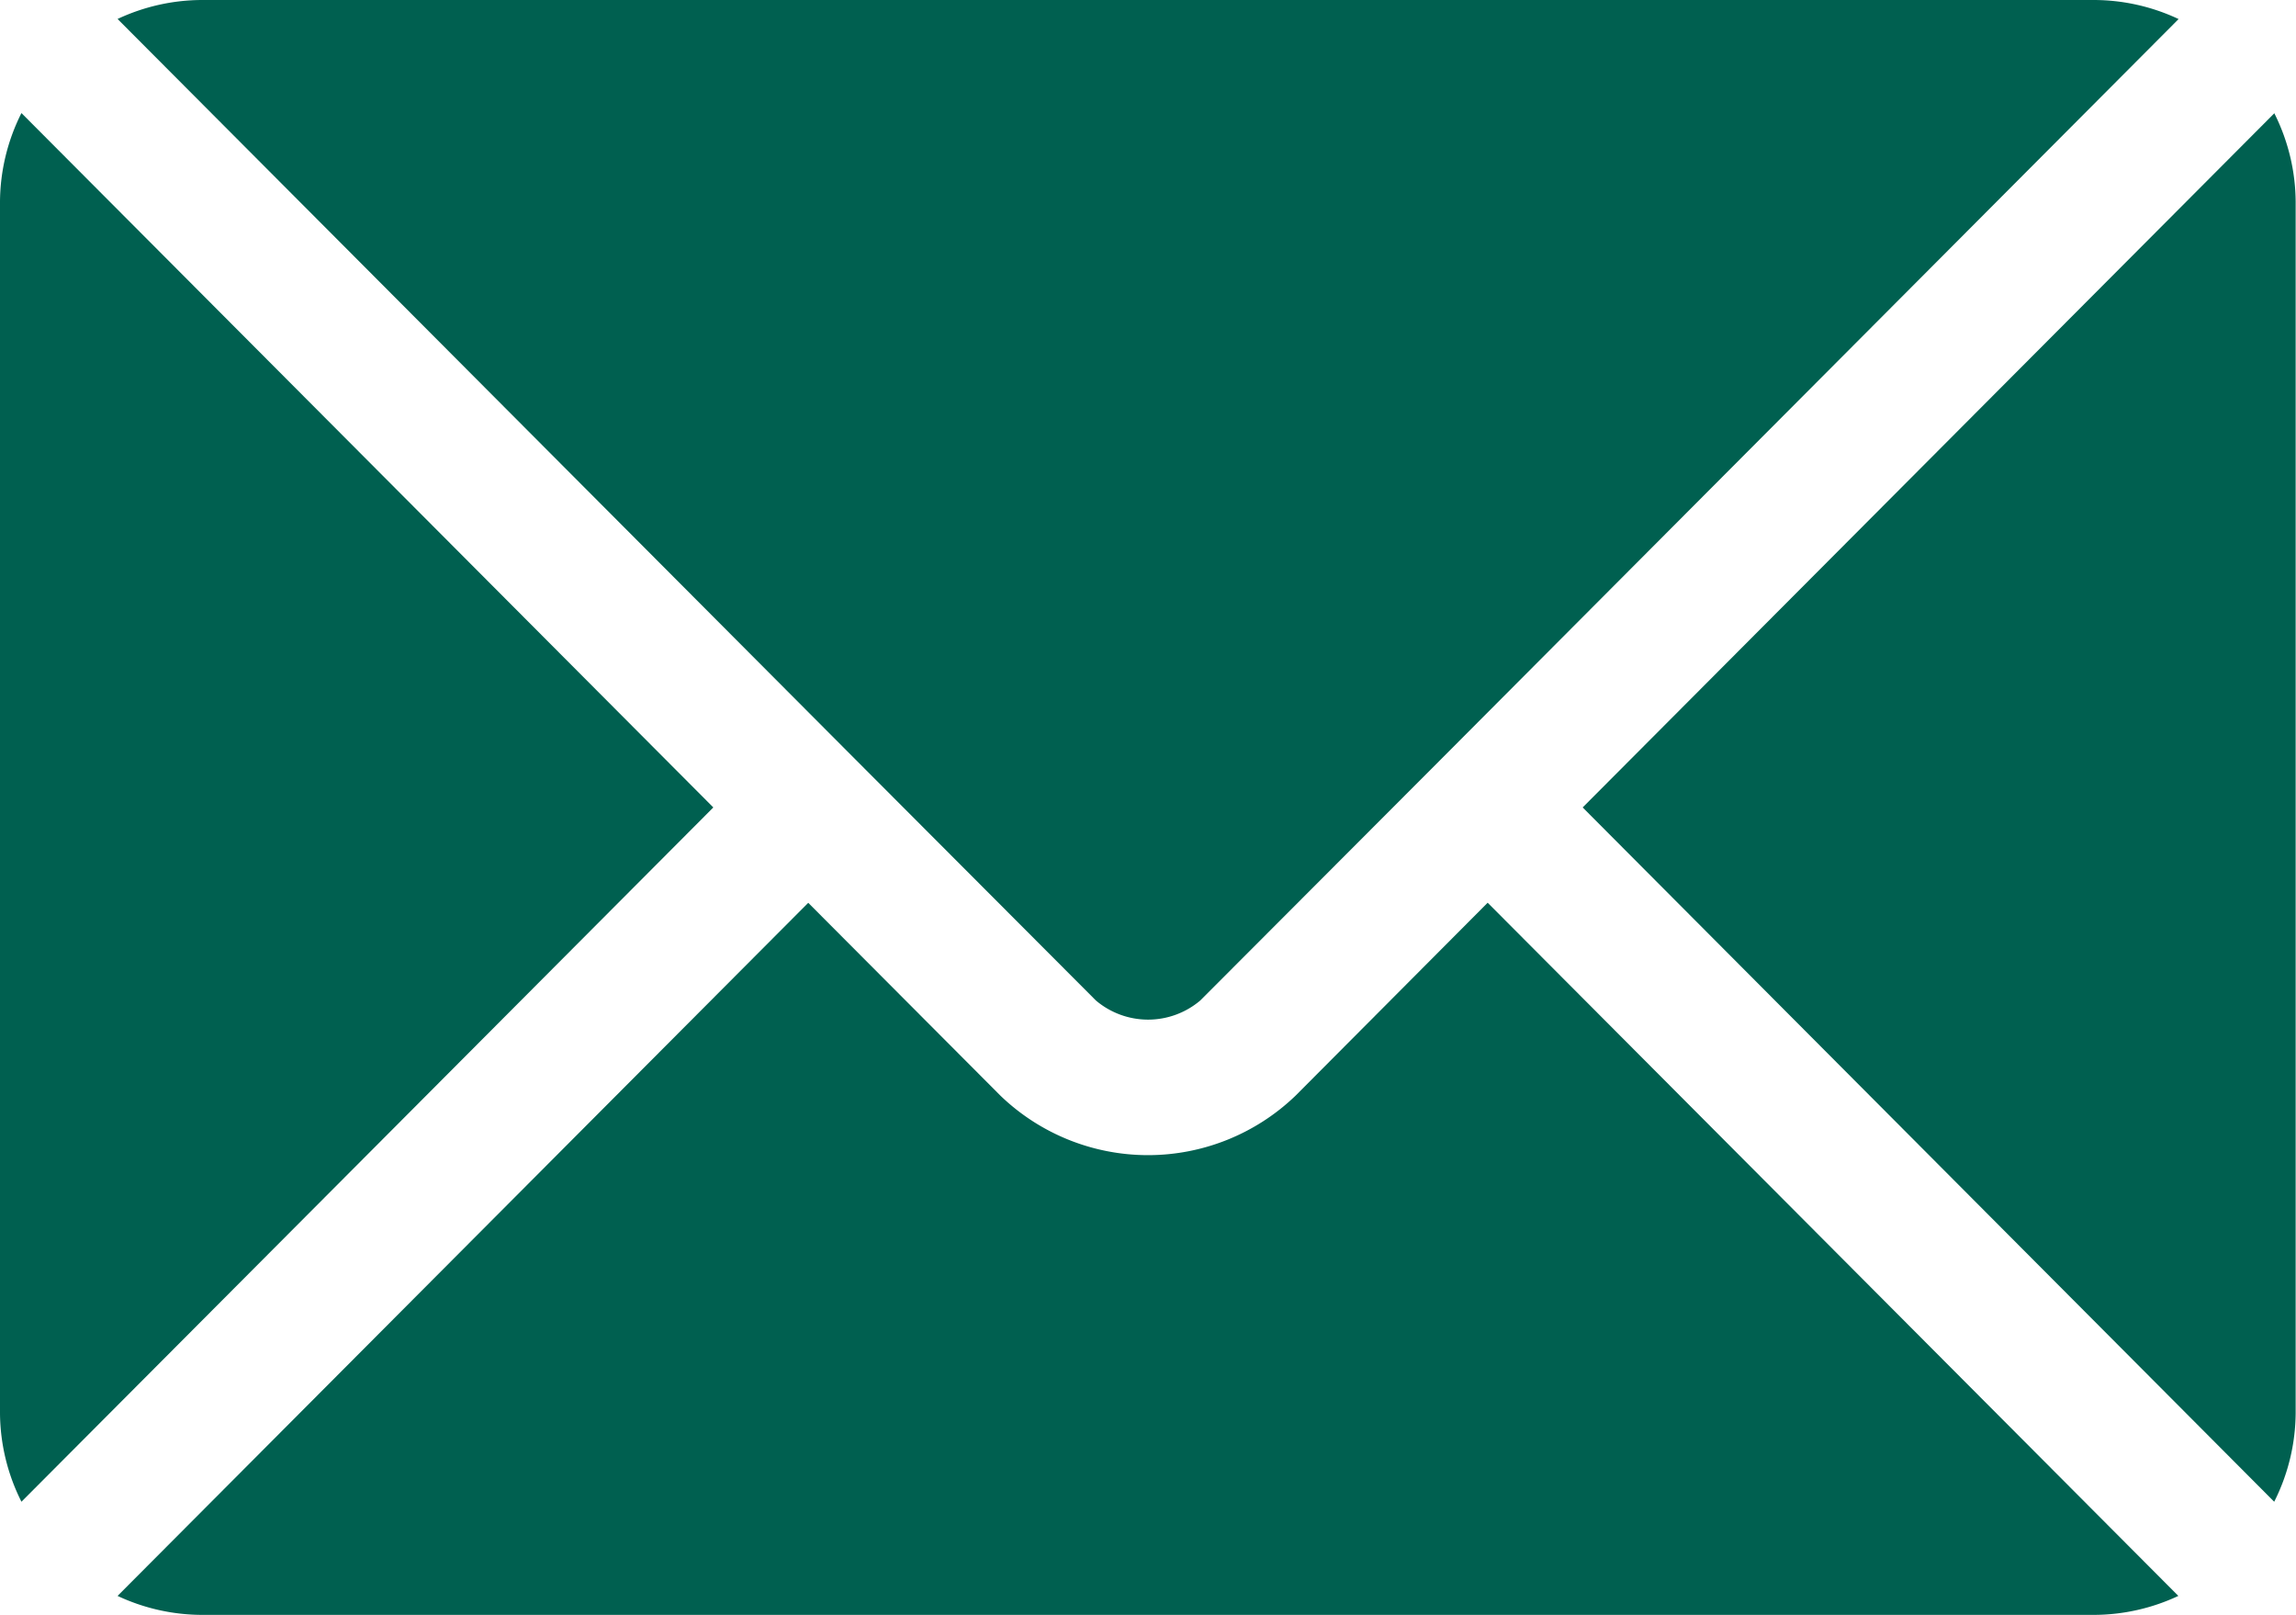
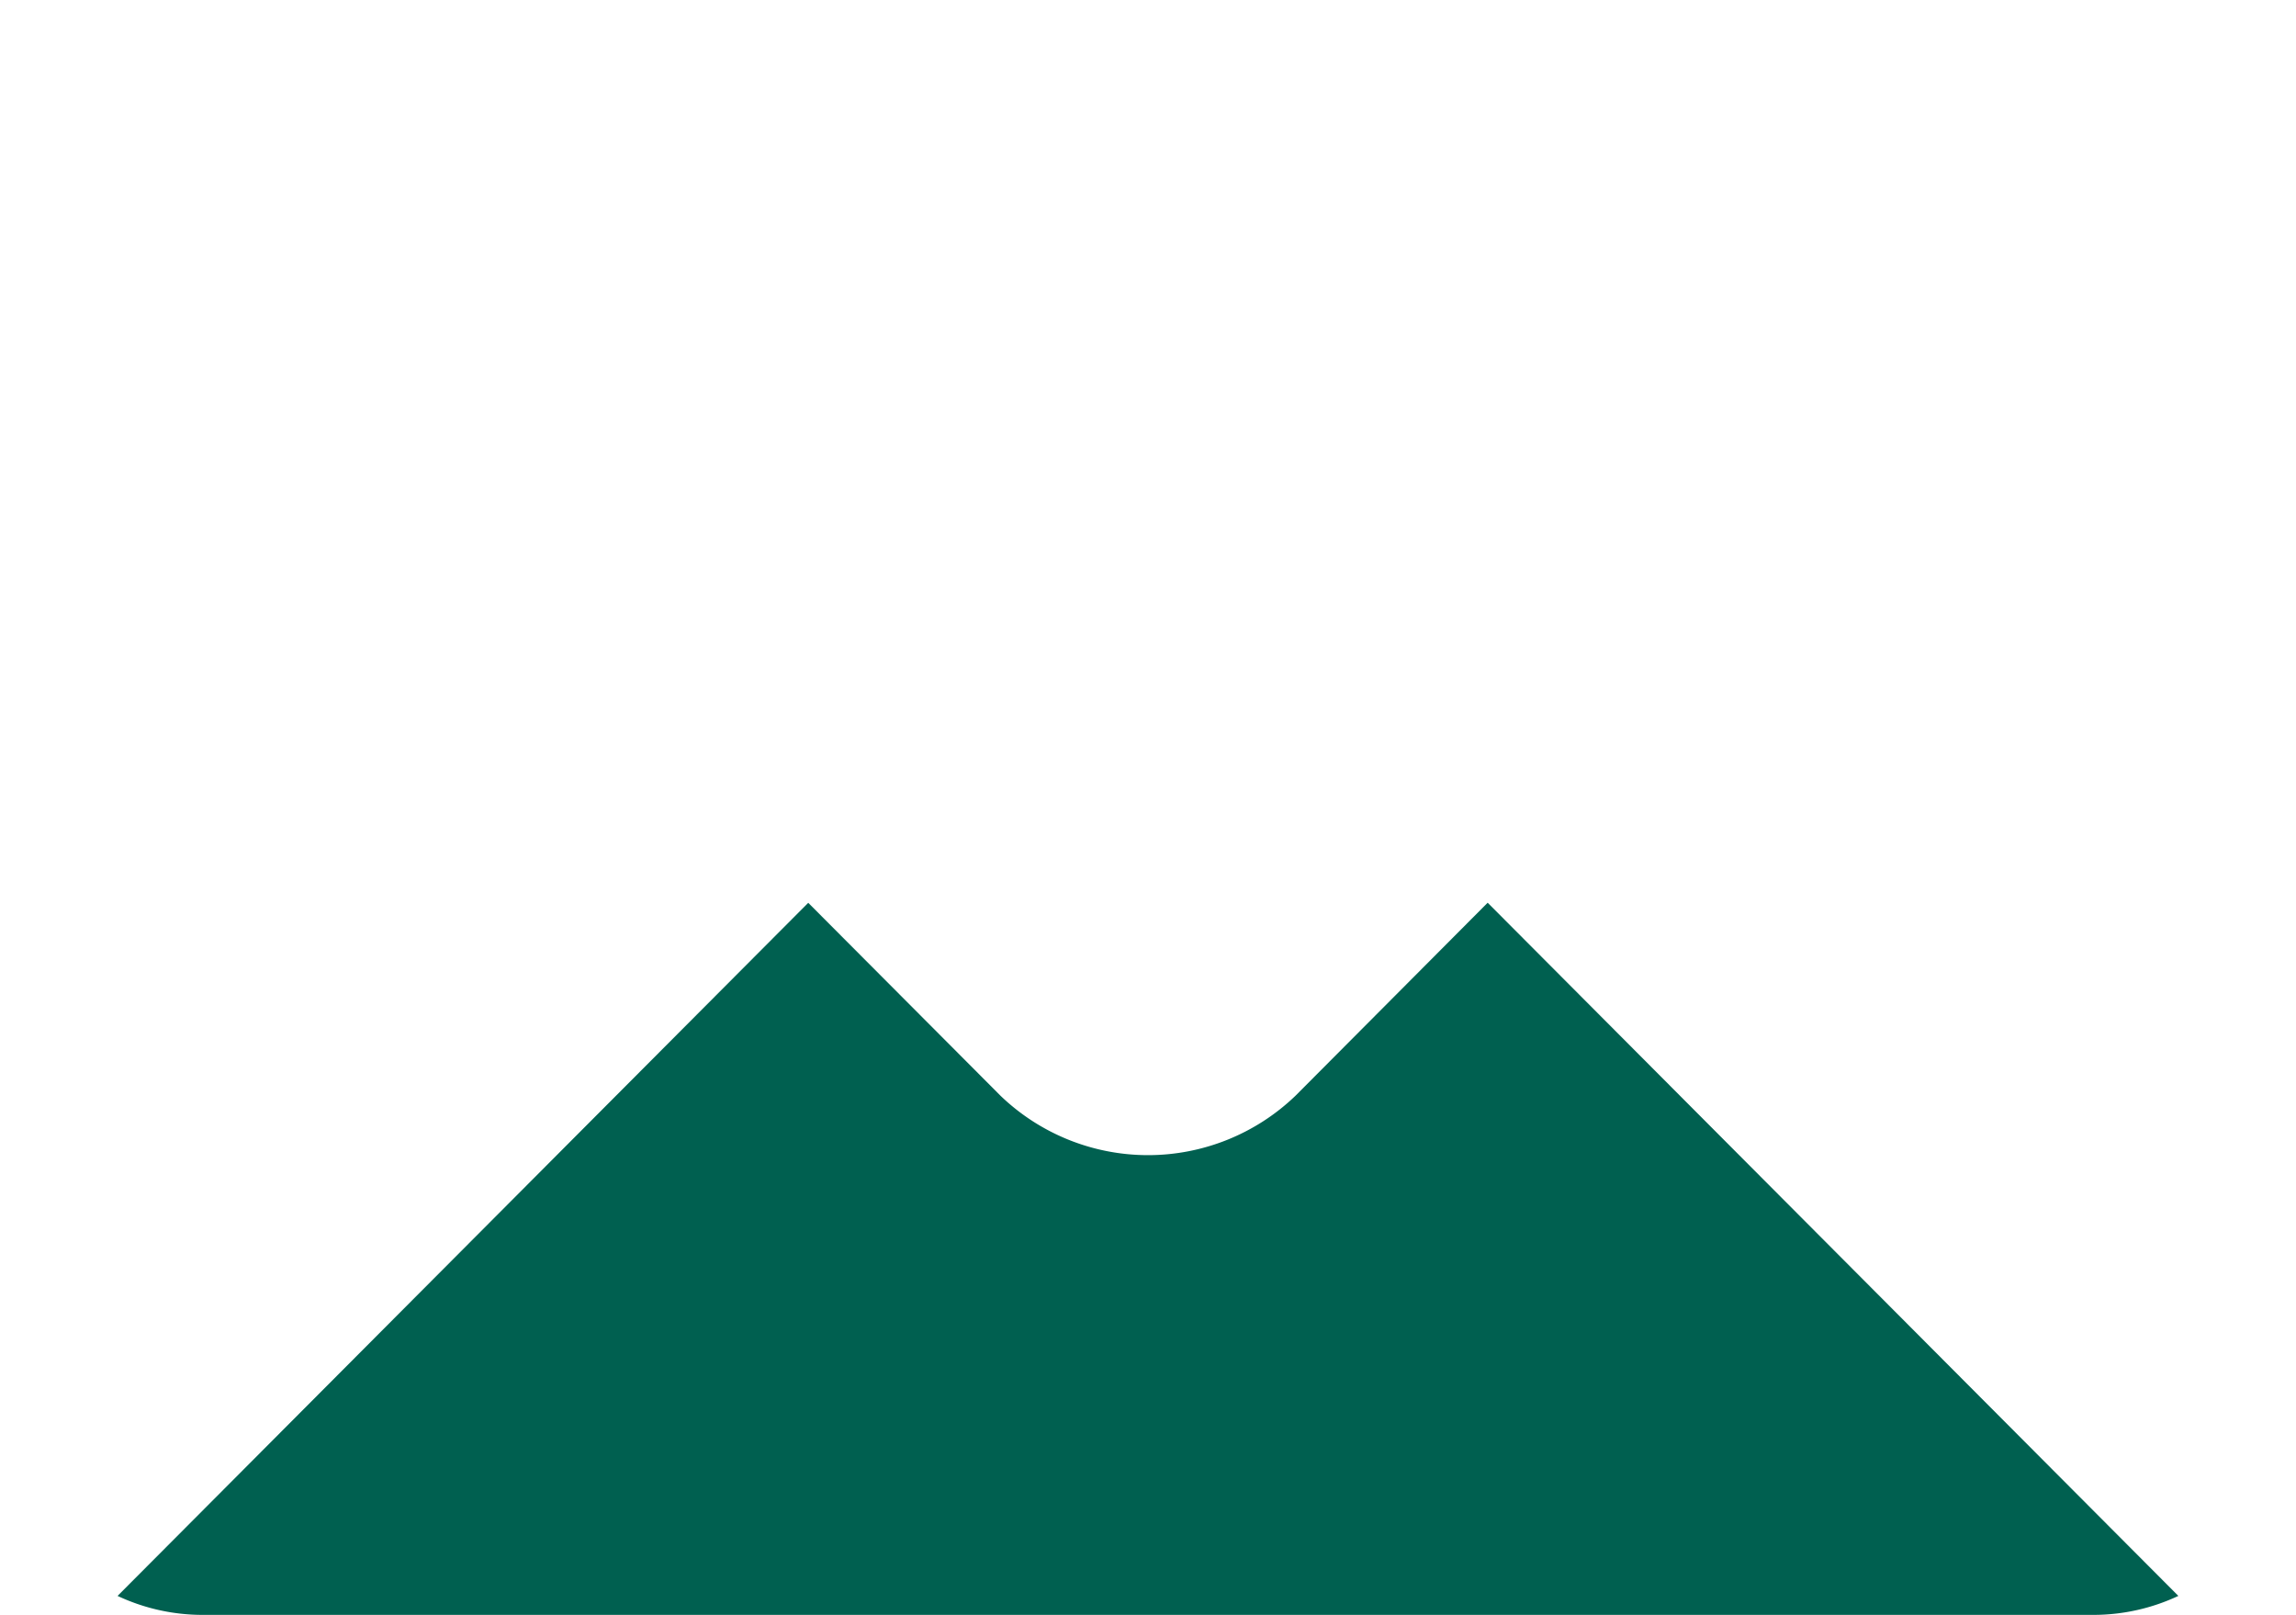
<svg xmlns="http://www.w3.org/2000/svg" width="26.754" height="18.812" viewBox="0 0 26.754 18.812">
  <g id="Group_3315" data-name="Group 3315" transform="translate(0 -76)">
    <path id="Path_84" data-name="Path 84" d="M42.191,277.251,39.951,279.5a2.48,2.48,0,0,1-3.436,0l-2.241-2.248-8.048,8.074a2.328,2.328,0,0,0,.981.221H49.258a2.326,2.326,0,0,0,.981-.221Z" transform="translate(-24.856 -190.735)" fill="#006050" />
-     <path id="Path_85" data-name="Path 85" d="M24.4,76H2.351a2.328,2.328,0,0,0-.981.221l8.6,8.628h0l2.8,2.806a.941.941,0,0,0,1.216,0l2.8-2.805v0h0l8.6-8.628A2.326,2.326,0,0,0,24.4,76ZM.25,77.317A2.323,2.323,0,0,0,0,78.351V92.46a2.322,2.322,0,0,0,.25,1.034l8.062-8.088Zm26.254,0-8.062,8.089L26.5,93.494a2.323,2.323,0,0,0,.25-1.034V78.351A2.323,2.323,0,0,0,26.5,77.317Z" transform="translate(0 0)" fill="#006050" />
  </g>
</svg>